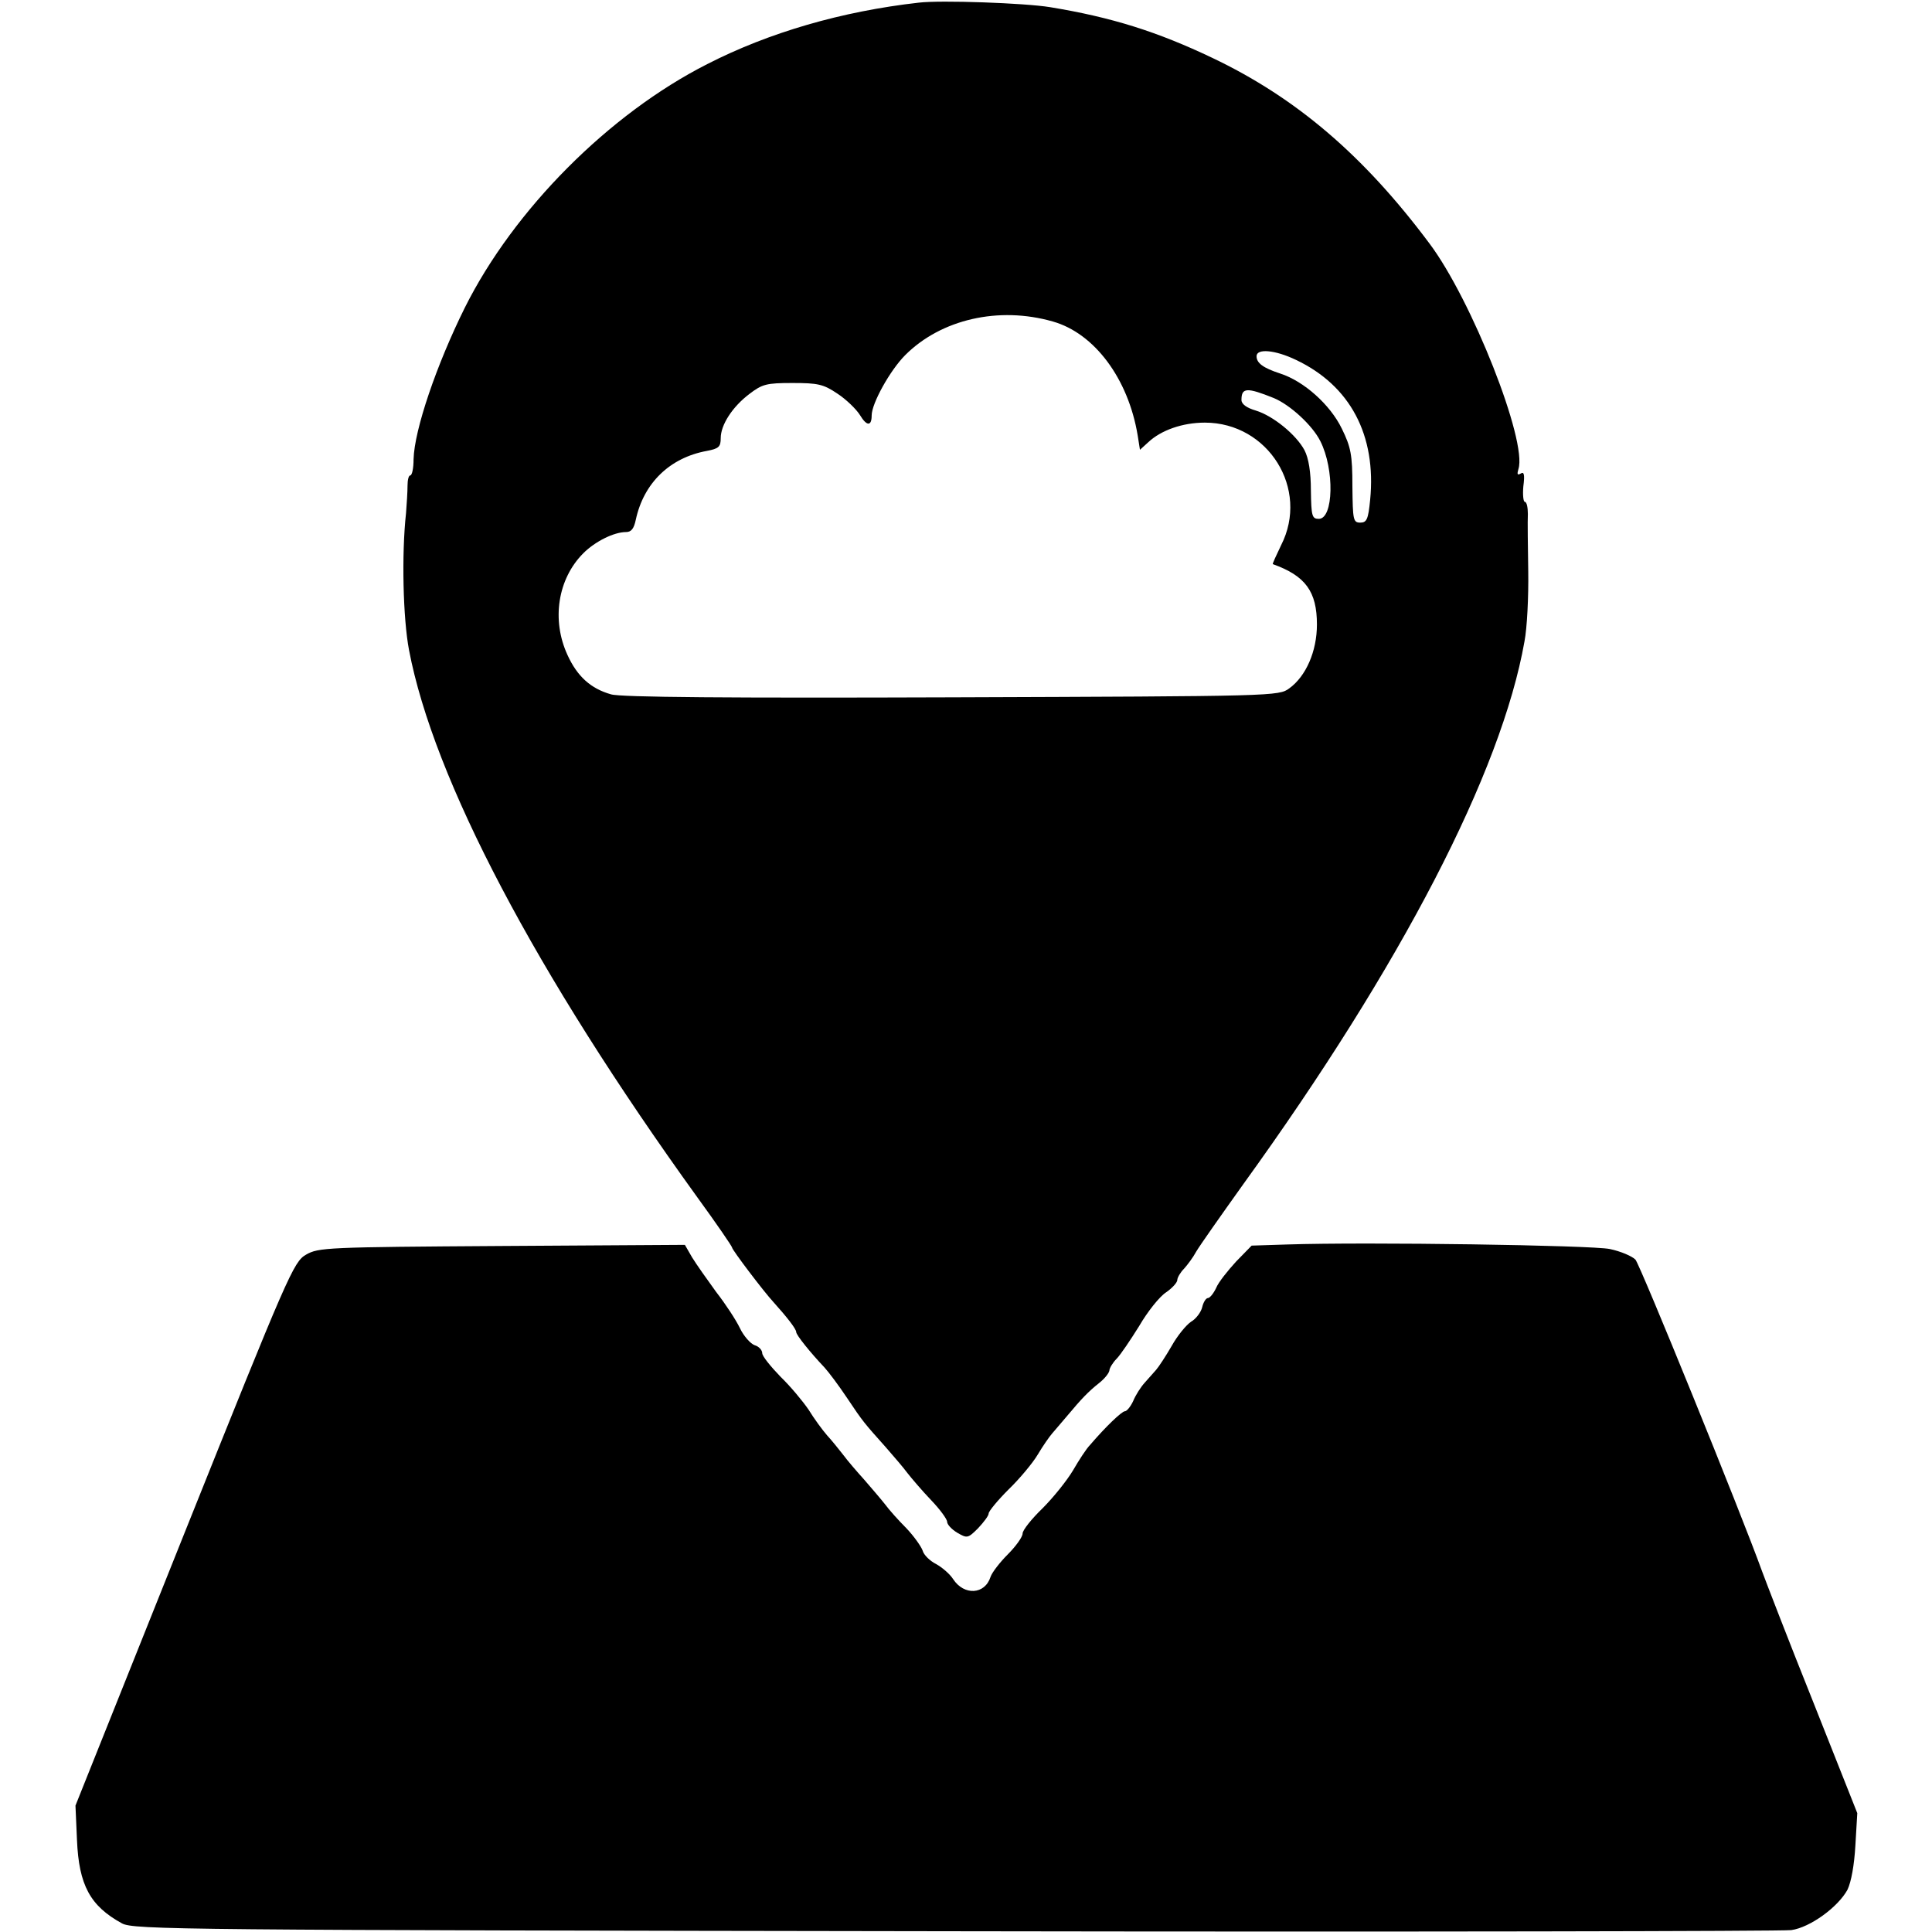
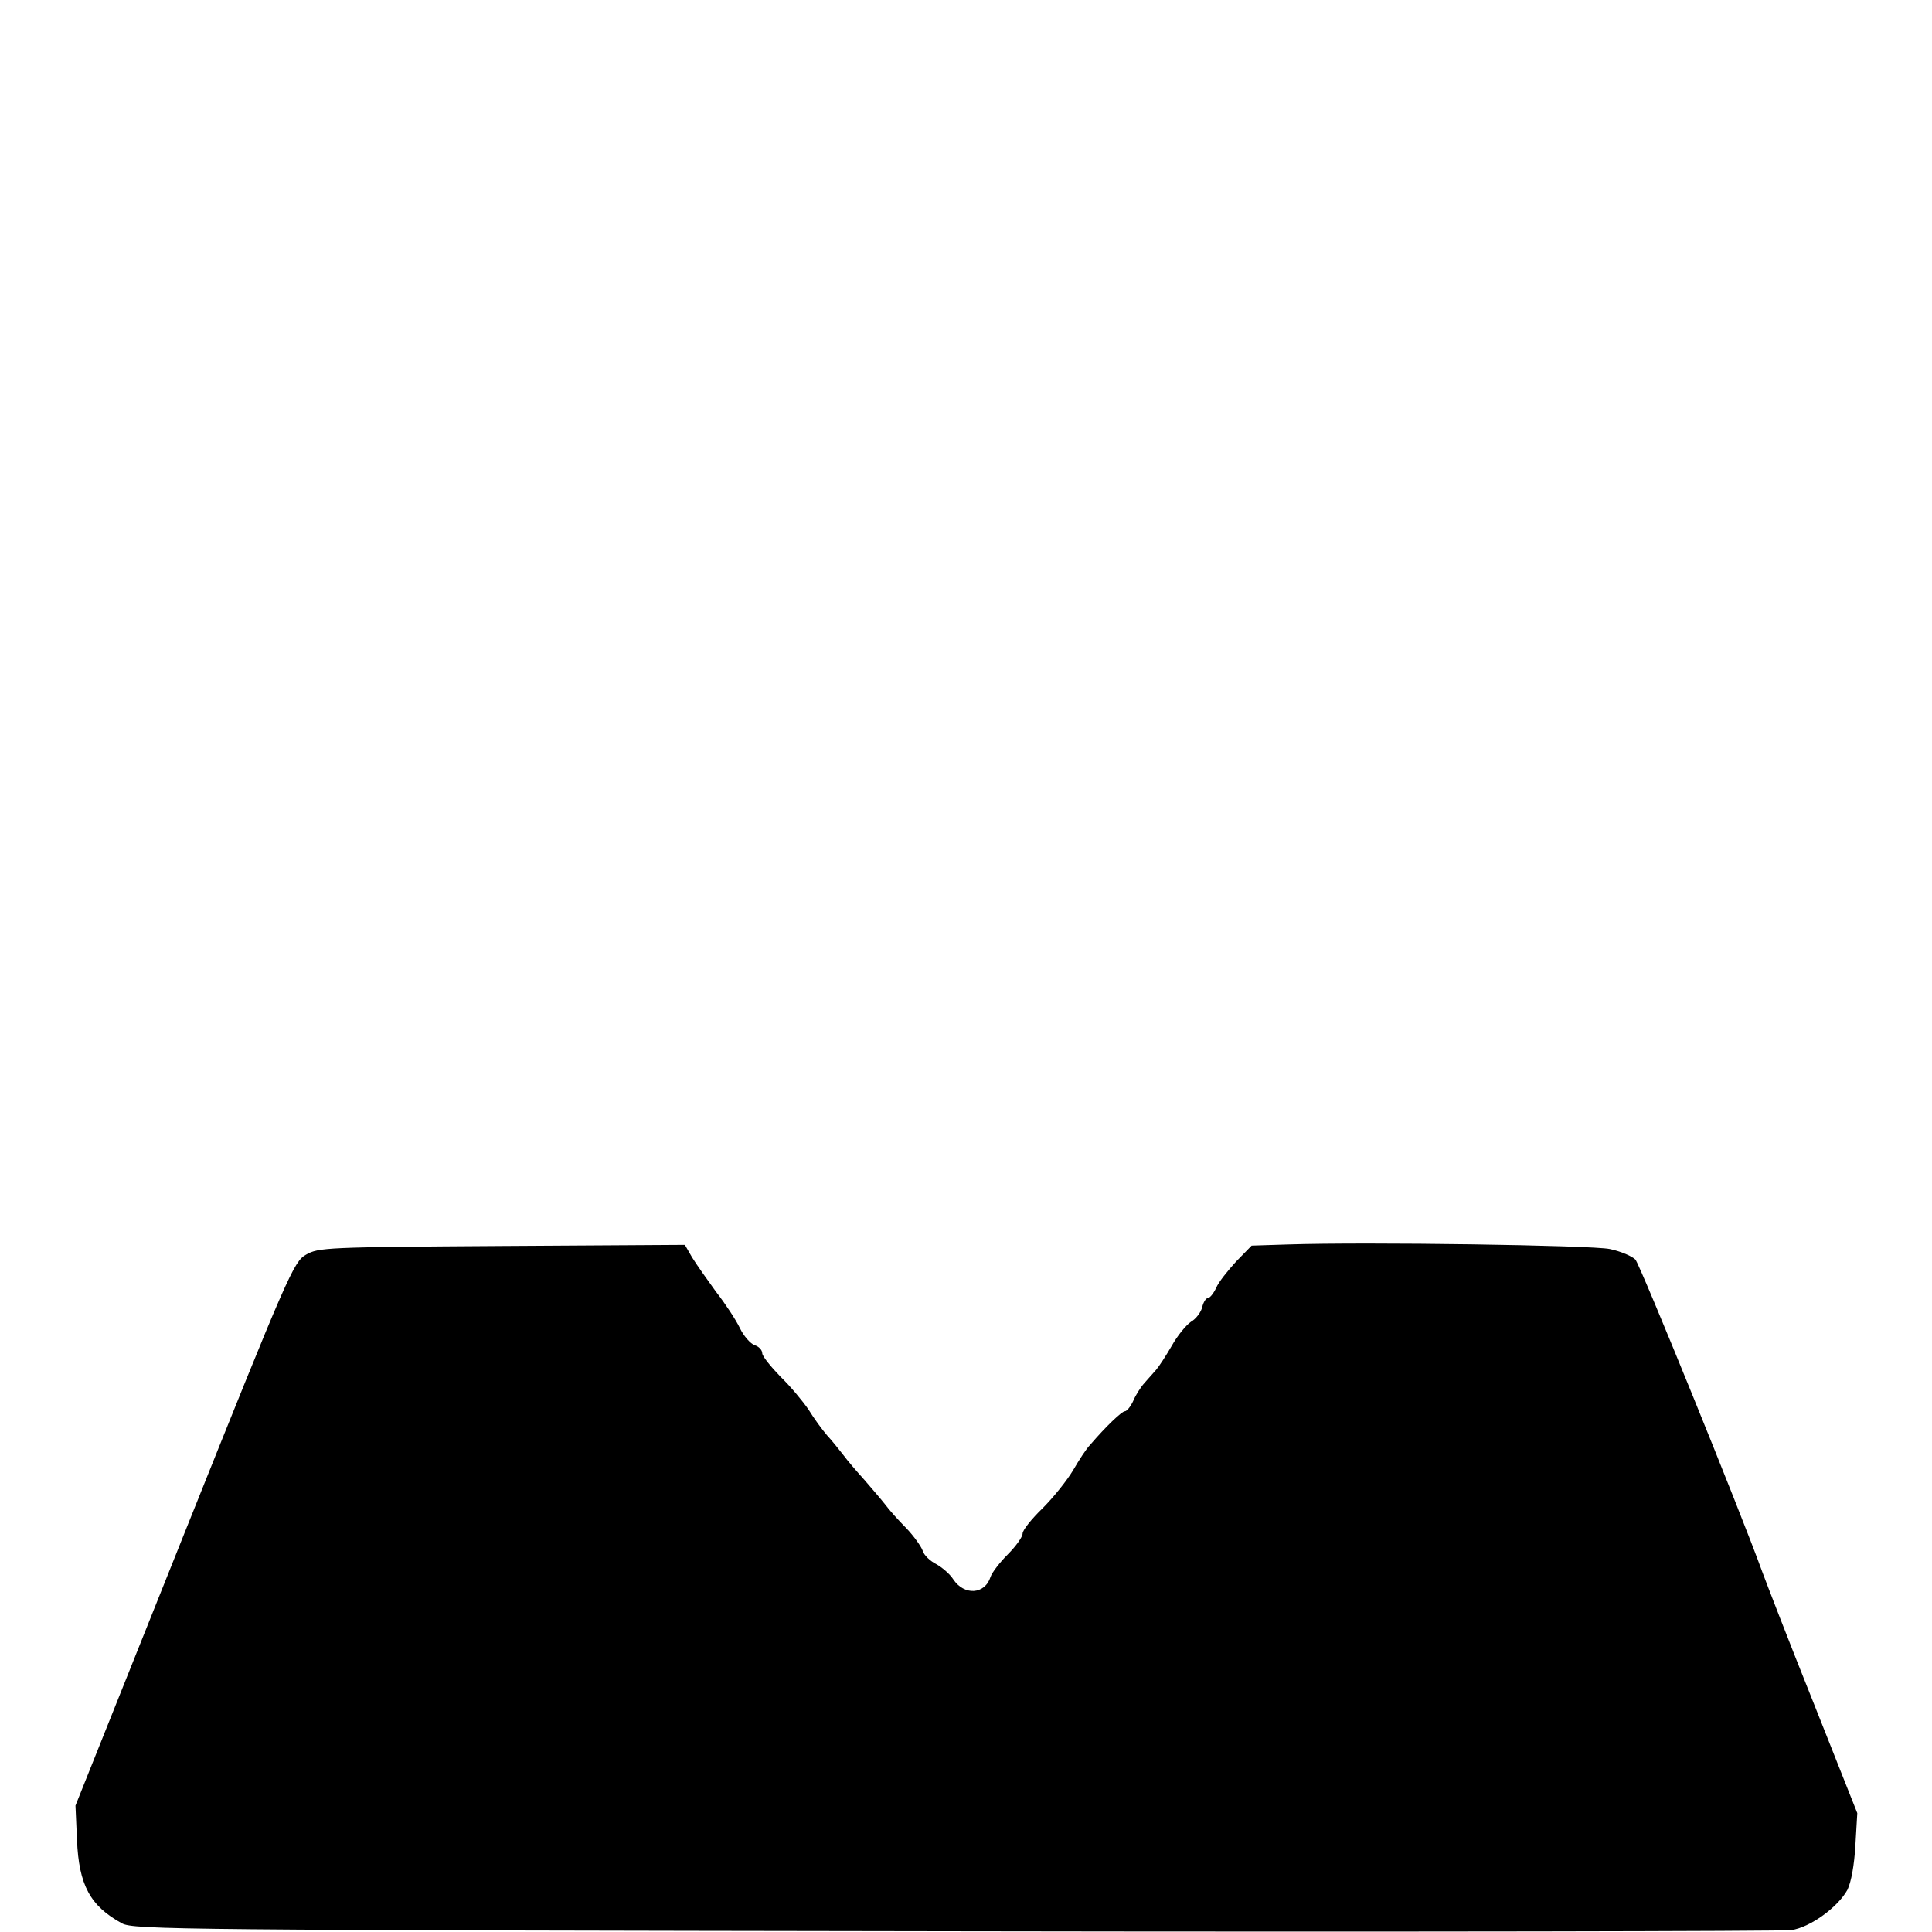
<svg xmlns="http://www.w3.org/2000/svg" version="1.0" width="512pt" height="512pt" viewBox="0 0 512 512" preserveAspectRatio="xMidYMid meet">
  <g transform="translate(0,512) scale(0.1,-0.1)" fill="#000000" stroke="none">
-     <path d="M2435 5113 c-204 -23 -397 -79 -561 -163 -260 -132 -512 -385 -642 -645 -75 -151 -134 -324 -136 -402 0 -24 -4 -43 -9 -43 -4 0 -7 -12 -7 -27 0 -16 -2 -48 -4 -73 -12 -109 -8 -279 8 -363 65 -341 334 -854 764 -1450 51 -70 92 -130 92 -133 0 -6 84 -117 110 -145 36 -40 60 -71 60 -79 0 -8 38 -55 75 -94 11 -12 38 -48 60 -81 42 -63 45 -66 103 -131 20 -23 46 -53 57 -68 11 -14 39 -47 63 -72 23 -24 42 -50 42 -57 0 -7 12 -20 27 -29 26 -15 28 -15 55 12 15 16 28 33 28 39 0 6 24 35 53 64 29 28 64 70 77 92 13 22 31 48 39 57 9 10 27 32 41 48 36 43 54 62 83 85 14 11 26 26 27 33 0 6 9 21 19 31 10 10 37 50 60 87 22 38 54 78 71 89 16 11 30 26 30 33 0 6 8 20 18 30 9 10 24 30 32 45 8 14 65 95 125 179 419 580 684 1092 745 1438 7 36 11 119 10 185 -1 66 -2 135 -1 153 0 17 -3 32 -8 32 -4 0 -6 19 -4 41 4 31 2 40 -7 34 -9 -5 -10 -2 -6 12 24 74 -124 449 -236 598 -174 233 -353 386 -576 492 -145 69 -265 107 -429 134 -67 11 -290 19 -348 12z m355 -845 c110 -31 200 -151 225 -302 l6 -38 22 20 c34 32 91 52 150 52 168 0 278 -176 202 -325 -13 -27 -23 -49 -22 -50 87 -31 117 -73 117 -160 0 -71 -29 -137 -73 -169 -28 -21 -38 -21 -895 -24 -584 -2 -879 0 -903 8 -53 15 -89 47 -115 104 -43 93 -26 202 42 270 31 31 81 56 113 56 14 0 21 9 26 33 21 97 90 164 188 182 32 6 37 11 37 34 0 35 31 83 76 117 34 26 45 29 114 29 67 0 82 -3 119 -28 23 -15 50 -41 60 -57 18 -30 31 -30 31 -1 0 32 49 120 89 160 95 95 248 130 391 89z m645 -102 c143 -68 213 -199 196 -371 -5 -51 -9 -60 -26 -60 -19 0 -20 7 -21 96 0 84 -4 104 -28 153 -31 64 -101 126 -163 146 -46 15 -63 28 -63 46 0 21 49 17 105 -10z m-59 -101 c43 -18 102 -72 123 -114 38 -75 35 -206 -4 -206 -18 0 -20 7 -21 75 0 49 -6 86 -17 107 -22 41 -83 91 -129 105 -24 7 -38 17 -38 28 0 33 14 34 86 5z" />
    <path d="M3411 1822 l-94 -3 -41 -42 c-22 -24 -47 -55 -53 -70 -7 -15 -17 -27 -22 -27 -5 0 -12 -11 -15 -24 -3 -13 -16 -31 -30 -39 -13 -9 -36 -37 -51 -64 -15 -26 -34 -55 -41 -63 -7 -8 -21 -24 -31 -35 -10 -11 -24 -33 -30 -48 -7 -15 -17 -27 -22 -27 -8 0 -51 -41 -92 -89 -10 -10 -30 -41 -45 -67 -16 -27 -52 -72 -81 -101 -29 -28 -53 -58 -53 -67 0 -9 -18 -34 -39 -55 -21 -21 -42 -48 -46 -60 -15 -47 -70 -50 -99 -6 -9 14 -29 31 -45 40 -16 8 -33 24 -36 36 -4 11 -23 38 -43 59 -21 21 -46 49 -57 64 -11 14 -36 43 -55 65 -19 21 -44 50 -55 65 -11 14 -30 38 -43 52 -13 15 -35 45 -49 68 -15 22 -48 62 -75 88 -26 27 -48 54 -48 62 0 8 -9 18 -20 21 -11 4 -29 24 -39 45 -10 21 -38 64 -63 96 -24 33 -53 74 -64 92 l-19 33 -485 -3 c-465 -3 -486 -4 -519 -23 -33 -19 -47 -51 -323 -740 l-288 -720 4 -91 c5 -120 35 -175 119 -221 30 -17 155 -18 2207 -21 1196 -2 2194 0 2217 3 50 7 124 61 149 107 10 21 18 65 21 118 l5 85 -117 295 c-65 162 -125 318 -135 345 -57 158 -323 812 -336 827 -9 9 -39 22 -68 28 -48 10 -642 19 -855 12z" />
  </g>
</svg>